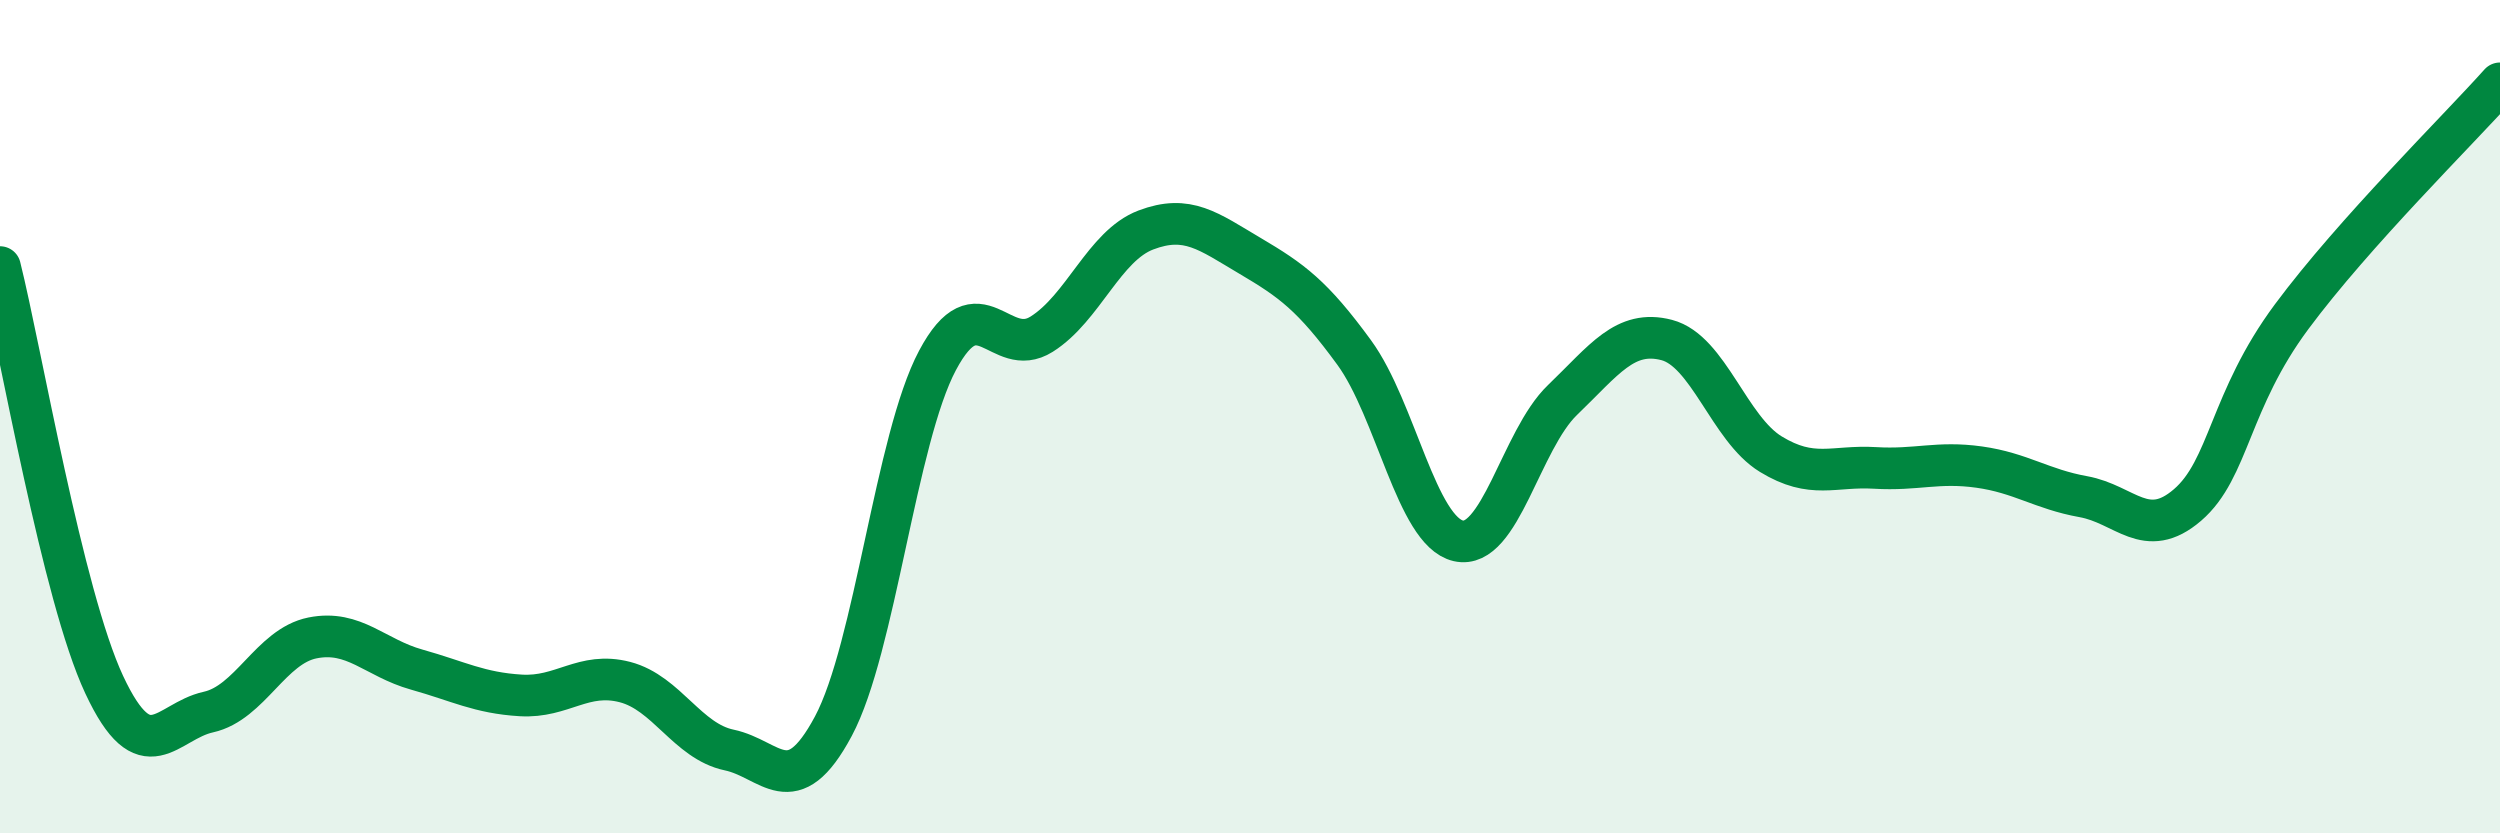
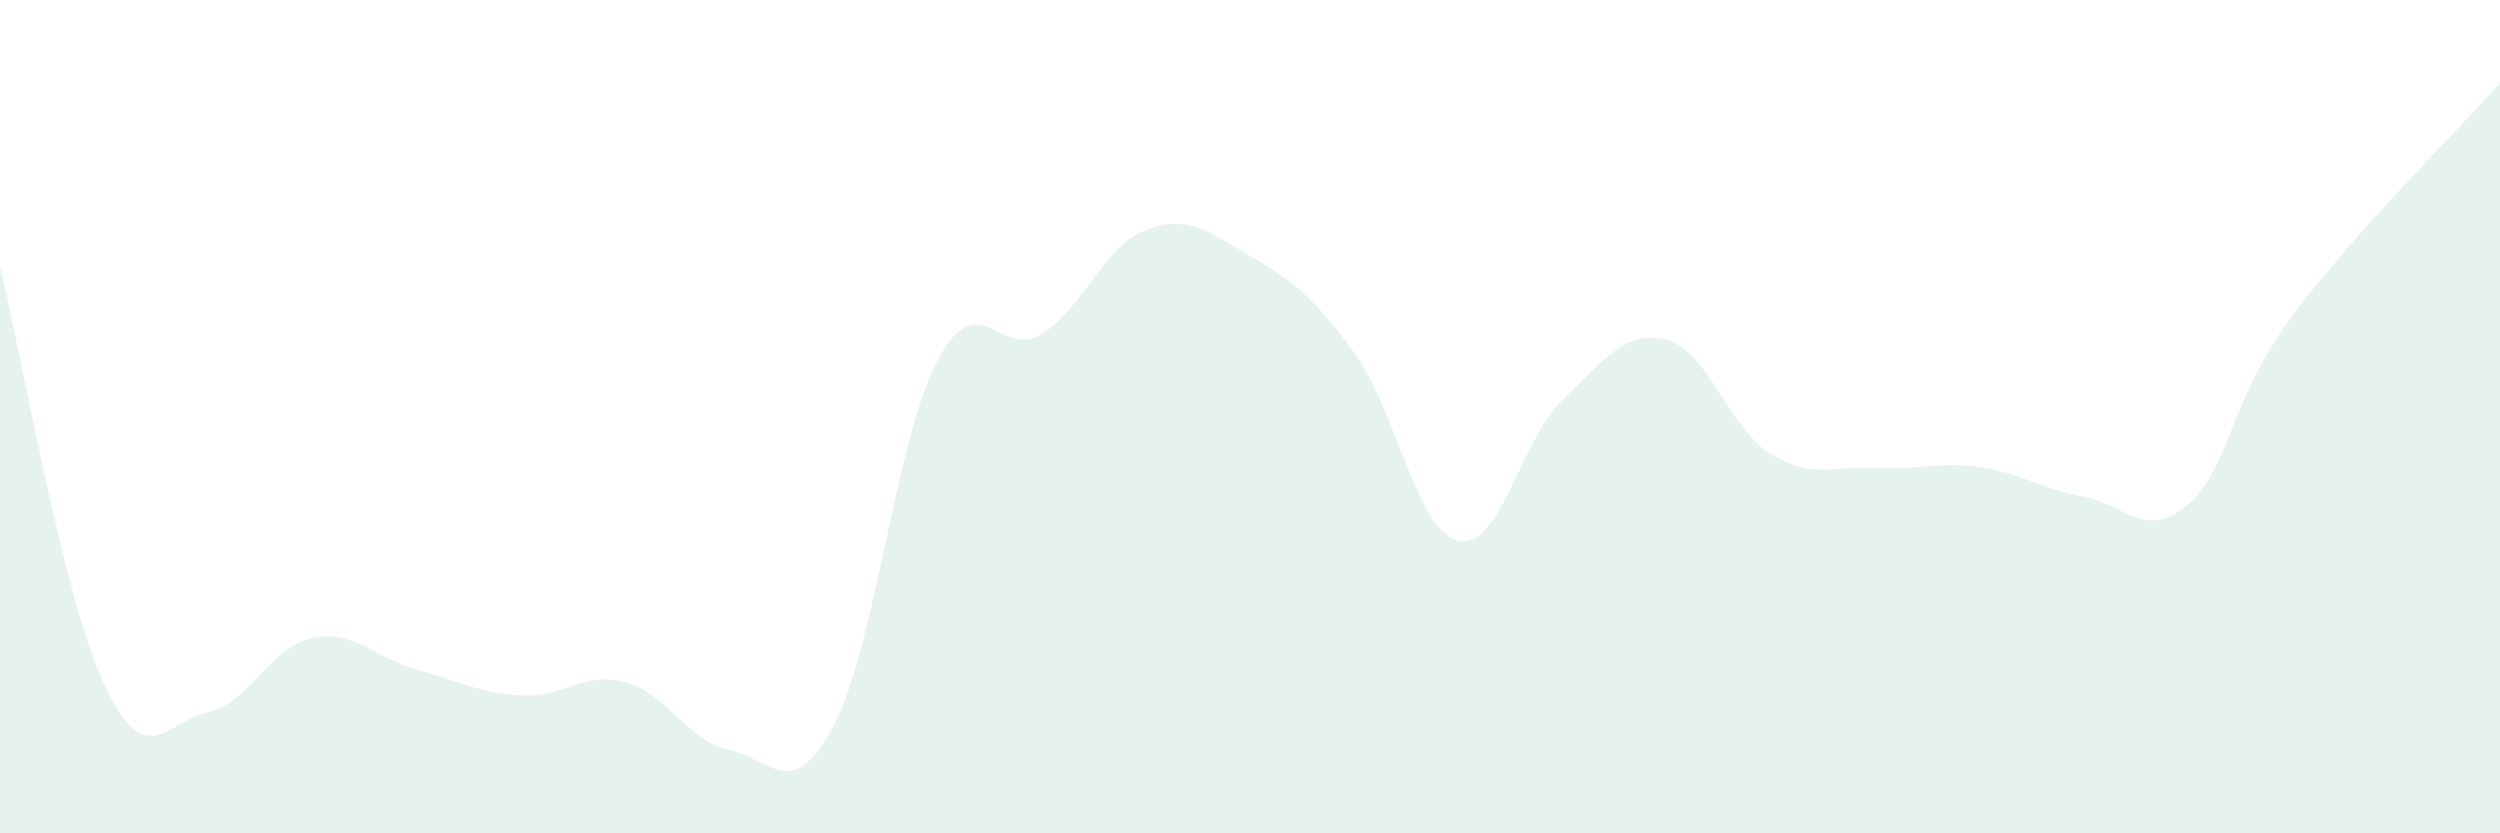
<svg xmlns="http://www.w3.org/2000/svg" width="60" height="20" viewBox="0 0 60 20">
  <path d="M 0,6.41 C 0.5,8.41 1.5,14.29 2.5,16.43 C 3.5,18.57 4,17.31 5,17.09 C 6,16.87 6.5,15.51 7.5,15.31 C 8.5,15.11 9,15.79 10,16.07 C 11,16.35 11.5,16.63 12.5,16.69 C 13.5,16.75 14,16.11 15,16.37 C 16,16.63 16.5,17.79 17.5,18 C 18.5,18.21 19,19.3 20,17.43 C 21,15.56 21.5,10.53 22.5,8.65 C 23.5,6.77 24,8.65 25,8.02 C 26,7.39 26.5,5.9 27.5,5.52 C 28.5,5.14 29,5.55 30,6.14 C 31,6.73 31.5,7.09 32.5,8.46 C 33.5,9.83 34,12.75 35,12.98 C 36,13.21 36.5,10.56 37.5,9.6 C 38.5,8.64 39,7.9 40,8.16 C 41,8.42 41.5,10.29 42.5,10.9 C 43.5,11.51 44,11.17 45,11.23 C 46,11.29 46.5,11.07 47.5,11.21 C 48.5,11.35 49,11.74 50,11.92 C 51,12.1 51.5,12.98 52.5,12.12 C 53.5,11.26 53.5,9.62 55,7.6 C 56.5,5.58 59,3.12 60,2L60 20L0 20Z" fill="#008740" opacity="0.1" stroke-linecap="round" stroke-linejoin="round" />
-   <path d="M 0,6.41 C 0.5,8.41 1.5,14.29 2.5,16.43 C 3.5,18.57 4,17.31 5,17.09 C 6,16.87 6.5,15.51 7.5,15.31 C 8.5,15.11 9,15.79 10,16.07 C 11,16.35 11.5,16.63 12.5,16.69 C 13.5,16.75 14,16.11 15,16.37 C 16,16.63 16.5,17.79 17.5,18 C 18.5,18.21 19,19.3 20,17.43 C 21,15.56 21.5,10.53 22.5,8.65 C 23.5,6.77 24,8.65 25,8.02 C 26,7.39 26.5,5.9 27.5,5.52 C 28.5,5.14 29,5.55 30,6.14 C 31,6.73 31.5,7.09 32.5,8.46 C 33.5,9.83 34,12.75 35,12.98 C 36,13.21 36.5,10.56 37.5,9.6 C 38.5,8.64 39,7.9 40,8.16 C 41,8.42 41.5,10.29 42.5,10.9 C 43.5,11.51 44,11.17 45,11.23 C 46,11.29 46.5,11.07 47.5,11.21 C 48.5,11.35 49,11.74 50,11.92 C 51,12.1 51.5,12.98 52.5,12.12 C 53.5,11.26 53.5,9.62 55,7.6 C 56.5,5.58 59,3.12 60,2" stroke="#008740" stroke-width="1" fill="none" stroke-linecap="round" stroke-linejoin="round" />
</svg>